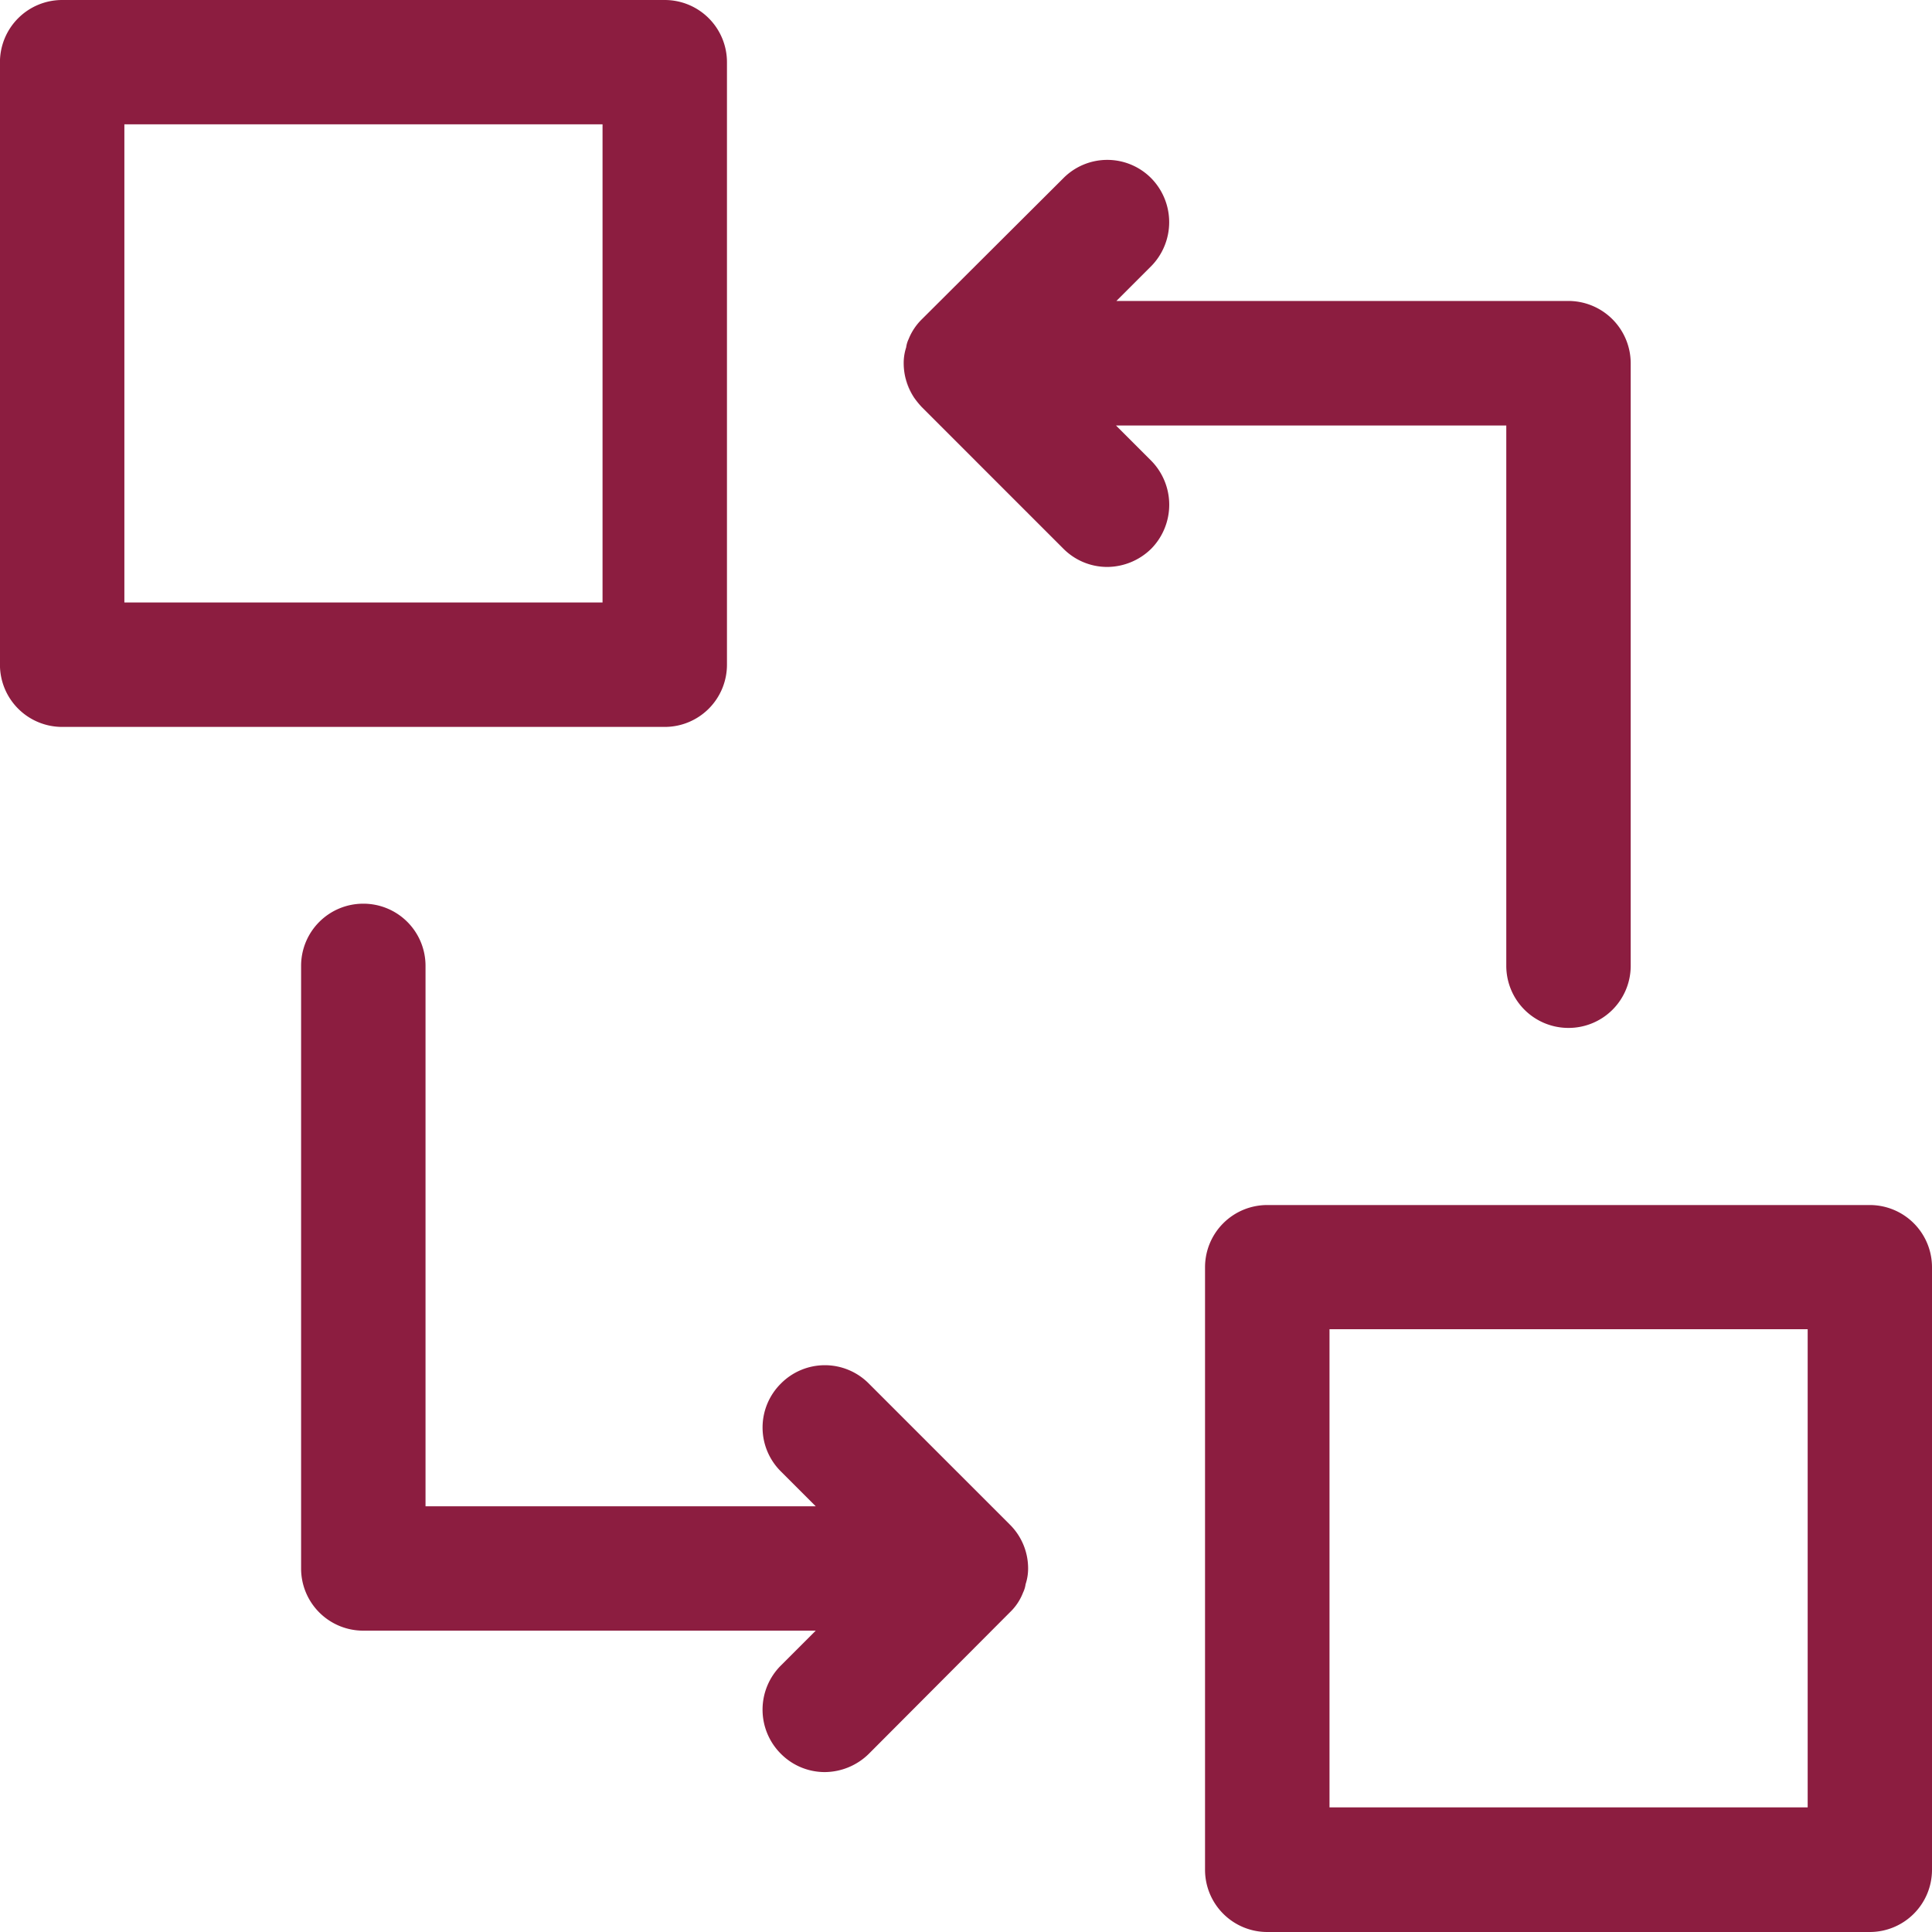
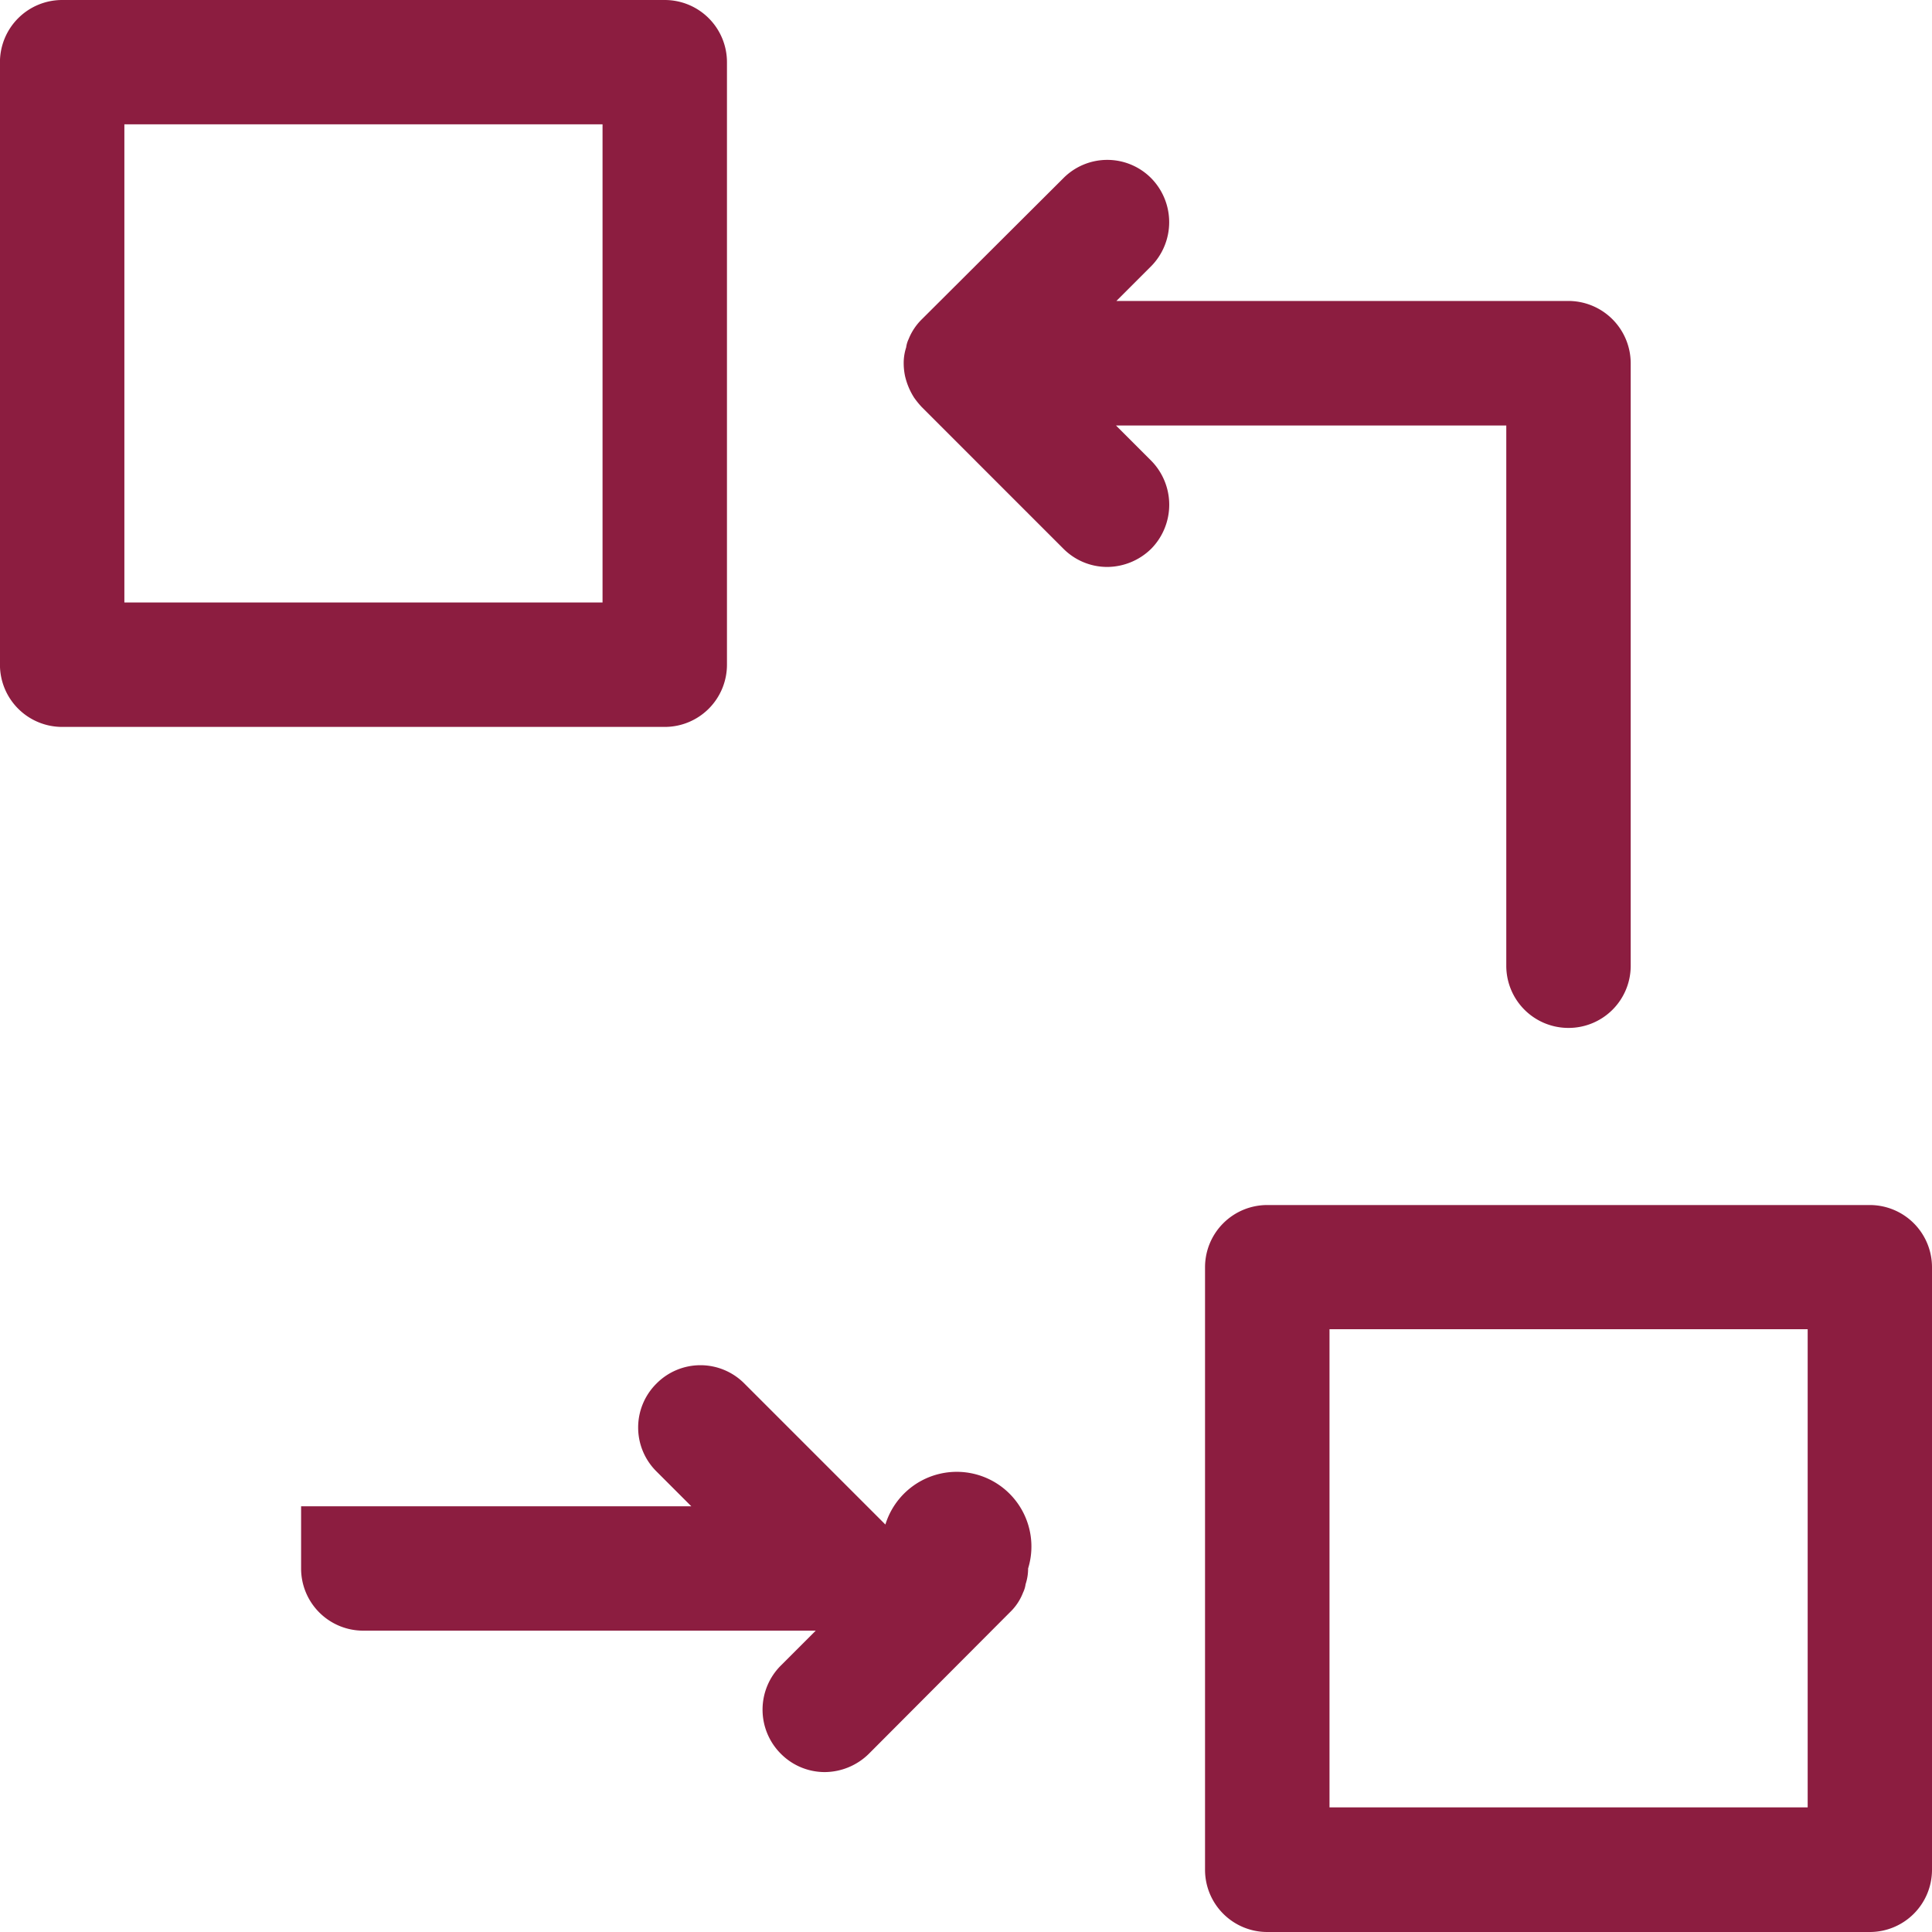
<svg xmlns="http://www.w3.org/2000/svg" width="40" height="40" viewBox="0 0 40 40">
  <g id="Сгруппировать_51845" data-name="Сгруппировать 51845" transform="translate(638.435 -106.172)">
    <g id="Сгруппировать_51797" data-name="Сгруппировать 51797" transform="translate(-638.435 106.172)">
      <path id="Контур_71763" data-name="Контур 71763" d="M-624.672,121.222h-12.476a1.288,1.288,0,0,1-1.288-1.288V107.46a1.288,1.288,0,0,1,1.288-1.288h12.476a1.288,1.288,0,0,1,1.288,1.288v12.475A1.288,1.288,0,0,1-624.672,121.222Zm-11.188-2.576h9.9v-9.9h-9.9Z" transform="translate(638.435 -106.172)" fill="#8c1d40" />
    </g>
    <g id="Сгруппировать_51798" data-name="Сгруппировать 51798" transform="translate(-613.486 131.121)">
      <path id="Контур_71764" data-name="Контур 71764" d="M-595.614,150.28h-12.475a1.288,1.288,0,0,1-1.288-1.288V136.517a1.288,1.288,0,0,1,1.288-1.288h12.475a1.288,1.288,0,0,1,1.288,1.288v12.476A1.288,1.288,0,0,1-595.614,150.28ZM-606.8,147.7h9.9v-9.9h-9.9Z" transform="translate(609.377 -135.229)" fill="#8c1d40" />
    </g>
    <g id="Сгруппировать_51799" data-name="Сгруппировать 51799" transform="translate(-619.724 109.485)">
      <path id="Контур_71765" data-name="Контур 71765" d="M-601.592,114.24v12.476A1.286,1.286,0,0,1-602.88,128a1.286,1.286,0,0,1-1.288-1.288V115.528h-8.08l.73.73a1.3,1.3,0,0,1,0,1.82,1.31,1.31,0,0,1-.91.378,1.28,1.28,0,0,1-.91-.378l-2.928-2.928a1.8,1.8,0,0,1-.163-.2,1.421,1.421,0,0,1-.189-.455,1.312,1.312,0,0,1-.026-.258,1.039,1.039,0,0,1,.051-.326.576.576,0,0,1,.051-.172,1.2,1.2,0,0,1,.275-.412l2.928-2.919a1.28,1.28,0,0,1,1.82,0,1.3,1.3,0,0,1,0,1.82l-.721.721h9.359A1.292,1.292,0,0,1-601.592,114.24Z" transform="translate(616.643 -110.031)" fill="#8c1d40" />
-       <path id="Контур_71766" data-name="Контур 71766" d="M-616.613,115.233a1.419,1.419,0,0,0,.189.455A1.25,1.25,0,0,1-616.613,115.233Z" transform="translate(616.639 -110.766)" fill="#8c1d40" />
    </g>
    <g id="Сгруппировать_51800" data-name="Сгруппировать 51800" transform="translate(-632.2 124.882)">
-       <path id="Контур_71767" data-name="Контур 71767" d="M-616.122,141.726a1.039,1.039,0,0,1-.052.326.569.569,0,0,1-.052.172,1.121,1.121,0,0,1-.275.412l-2.919,2.928a1.311,1.311,0,0,1-.91.378,1.28,1.28,0,0,1-.91-.378,1.29,1.29,0,0,1,0-1.829l.721-.721h-9.367a1.286,1.286,0,0,1-1.288-1.288V129.251a1.286,1.286,0,0,1,1.288-1.288,1.286,1.286,0,0,1,1.288,1.288v11.188h8.079l-.721-.721a1.28,1.28,0,0,1,0-1.82,1.28,1.28,0,0,1,1.82,0l2.919,2.919A1.277,1.277,0,0,1-616.122,141.726Z" transform="translate(631.173 -127.963)" fill="#8c1d40" />
+       <path id="Контур_71767" data-name="Контур 71767" d="M-616.122,141.726a1.039,1.039,0,0,1-.052.326.569.569,0,0,1-.052.172,1.121,1.121,0,0,1-.275.412l-2.919,2.928a1.311,1.311,0,0,1-.91.378,1.28,1.28,0,0,1-.91-.378,1.29,1.29,0,0,1,0-1.829l.721-.721h-9.367a1.286,1.286,0,0,1-1.288-1.288V129.251v11.188h8.079l-.721-.721a1.28,1.28,0,0,1,0-1.82,1.28,1.28,0,0,1,1.82,0l2.919,2.919A1.277,1.277,0,0,1-616.122,141.726Z" transform="translate(631.173 -127.963)" fill="#8c1d40" />
    </g>
  </g>
</svg>